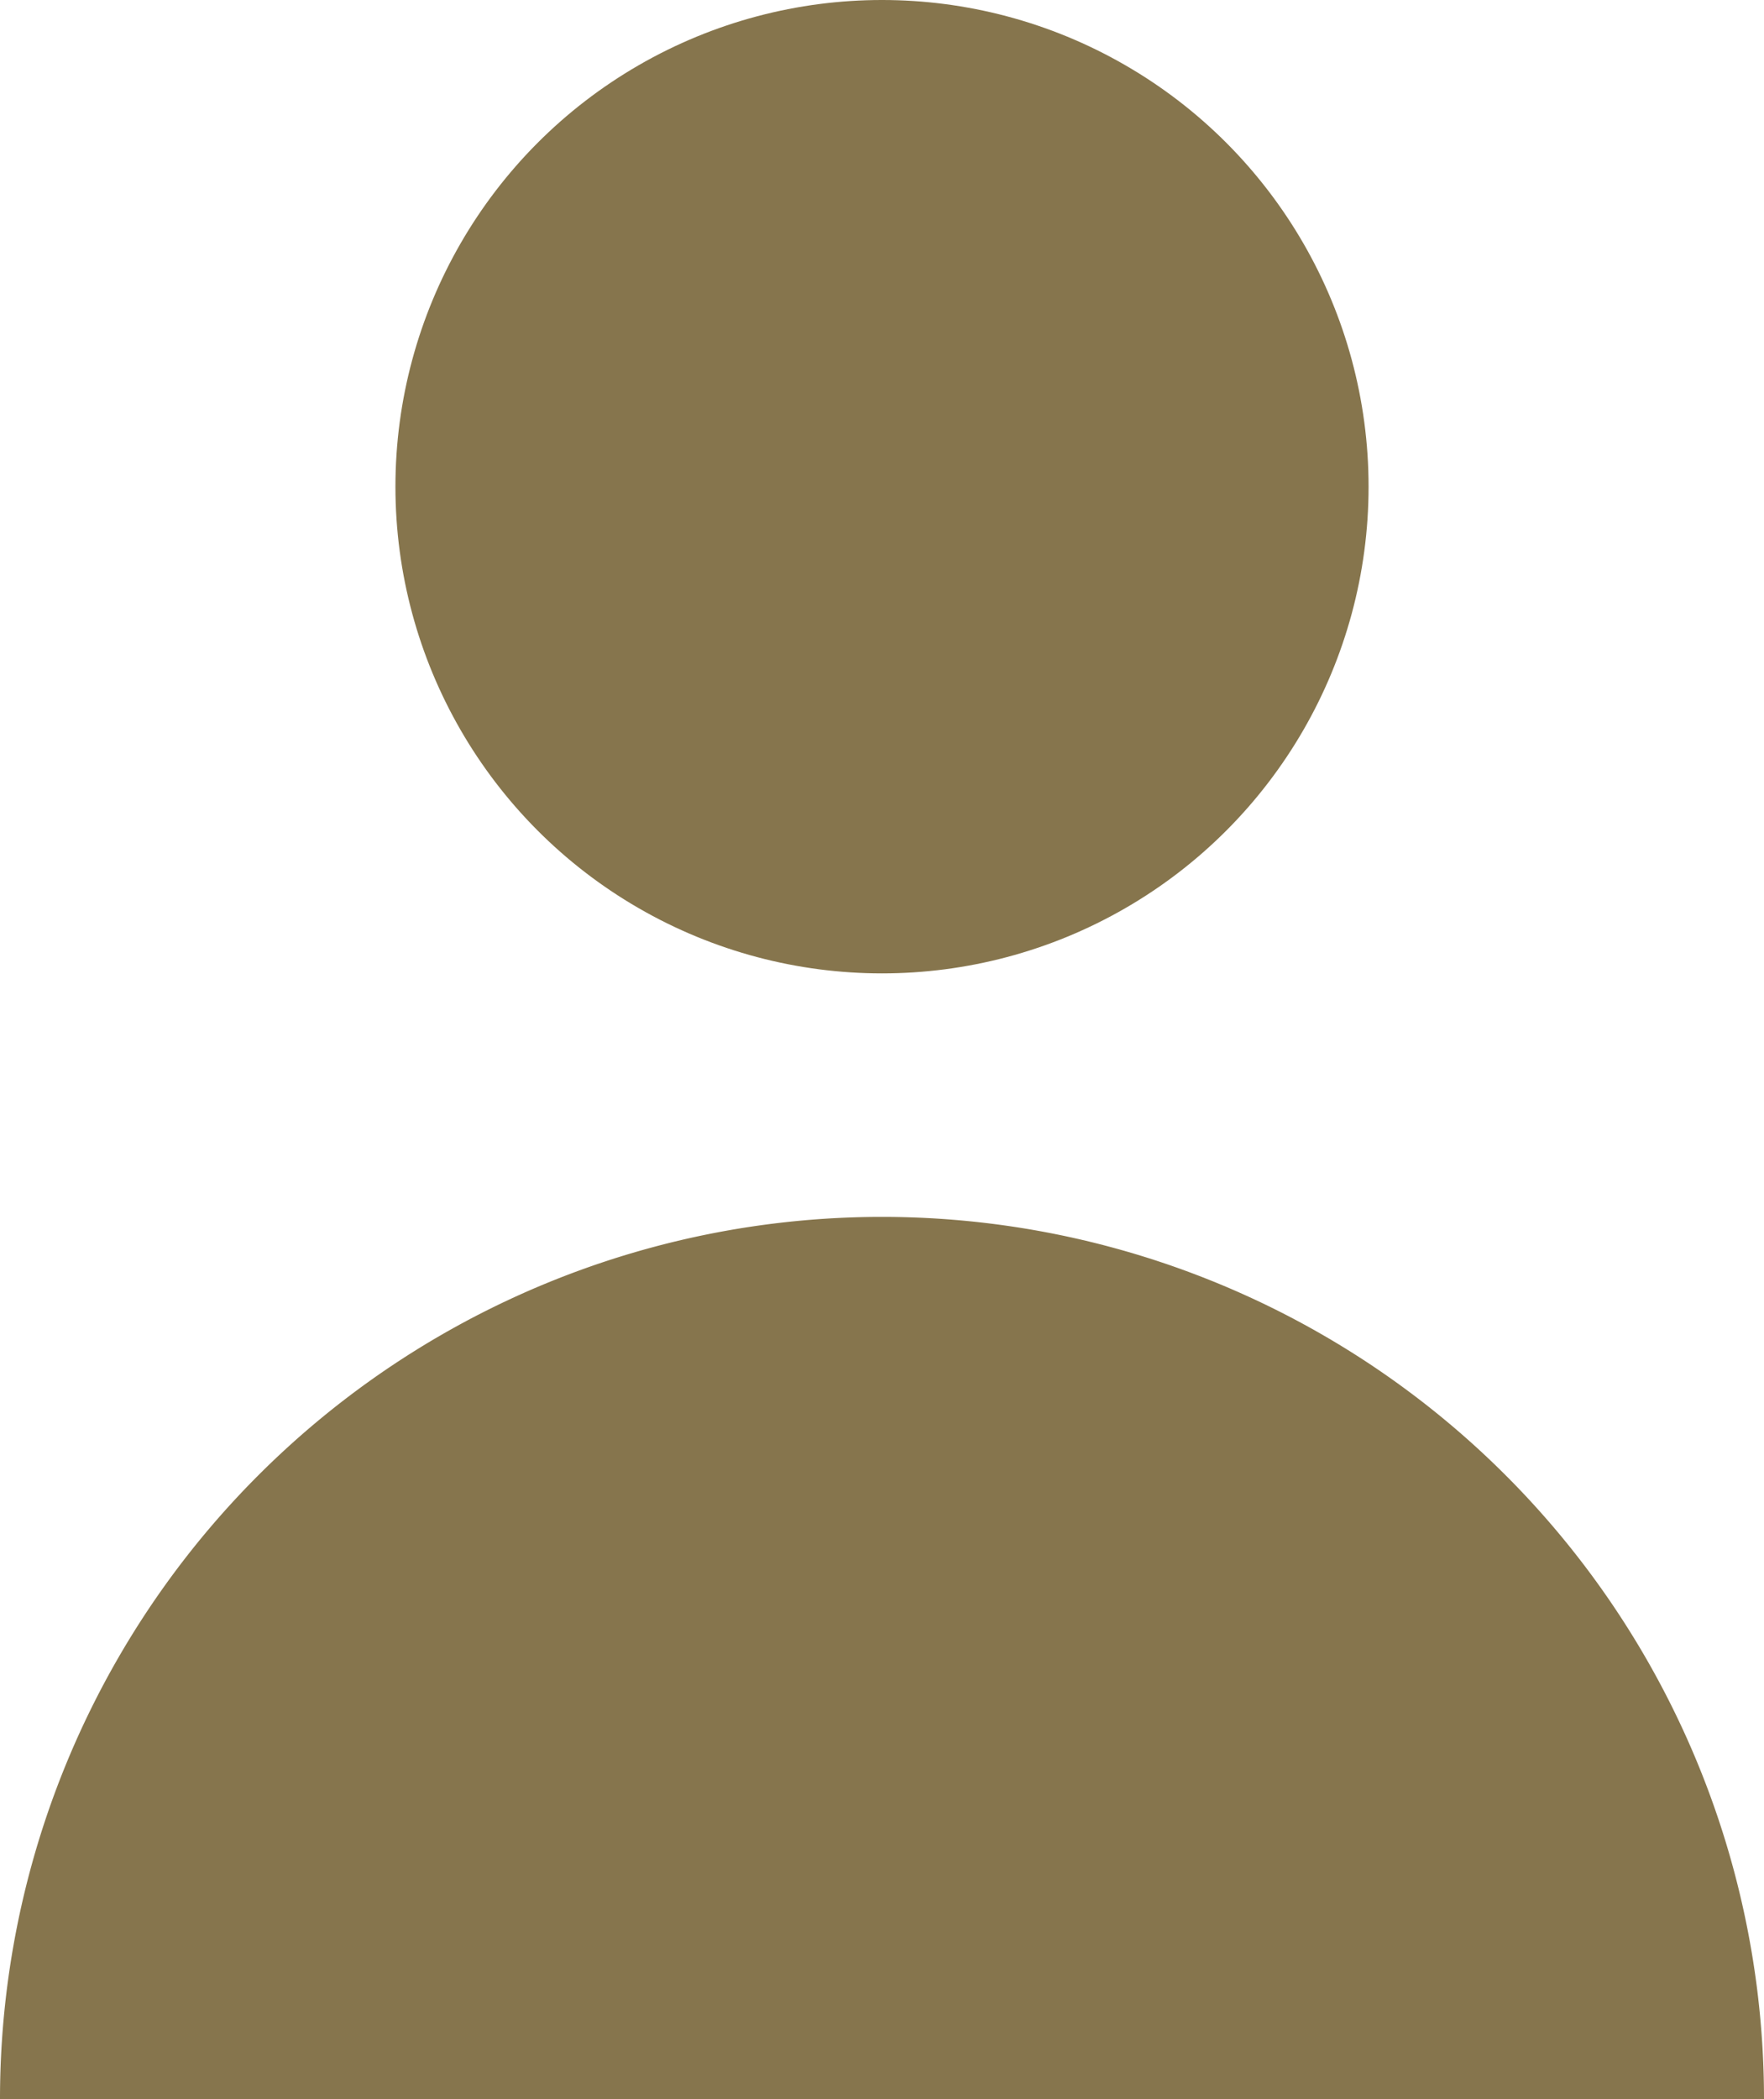
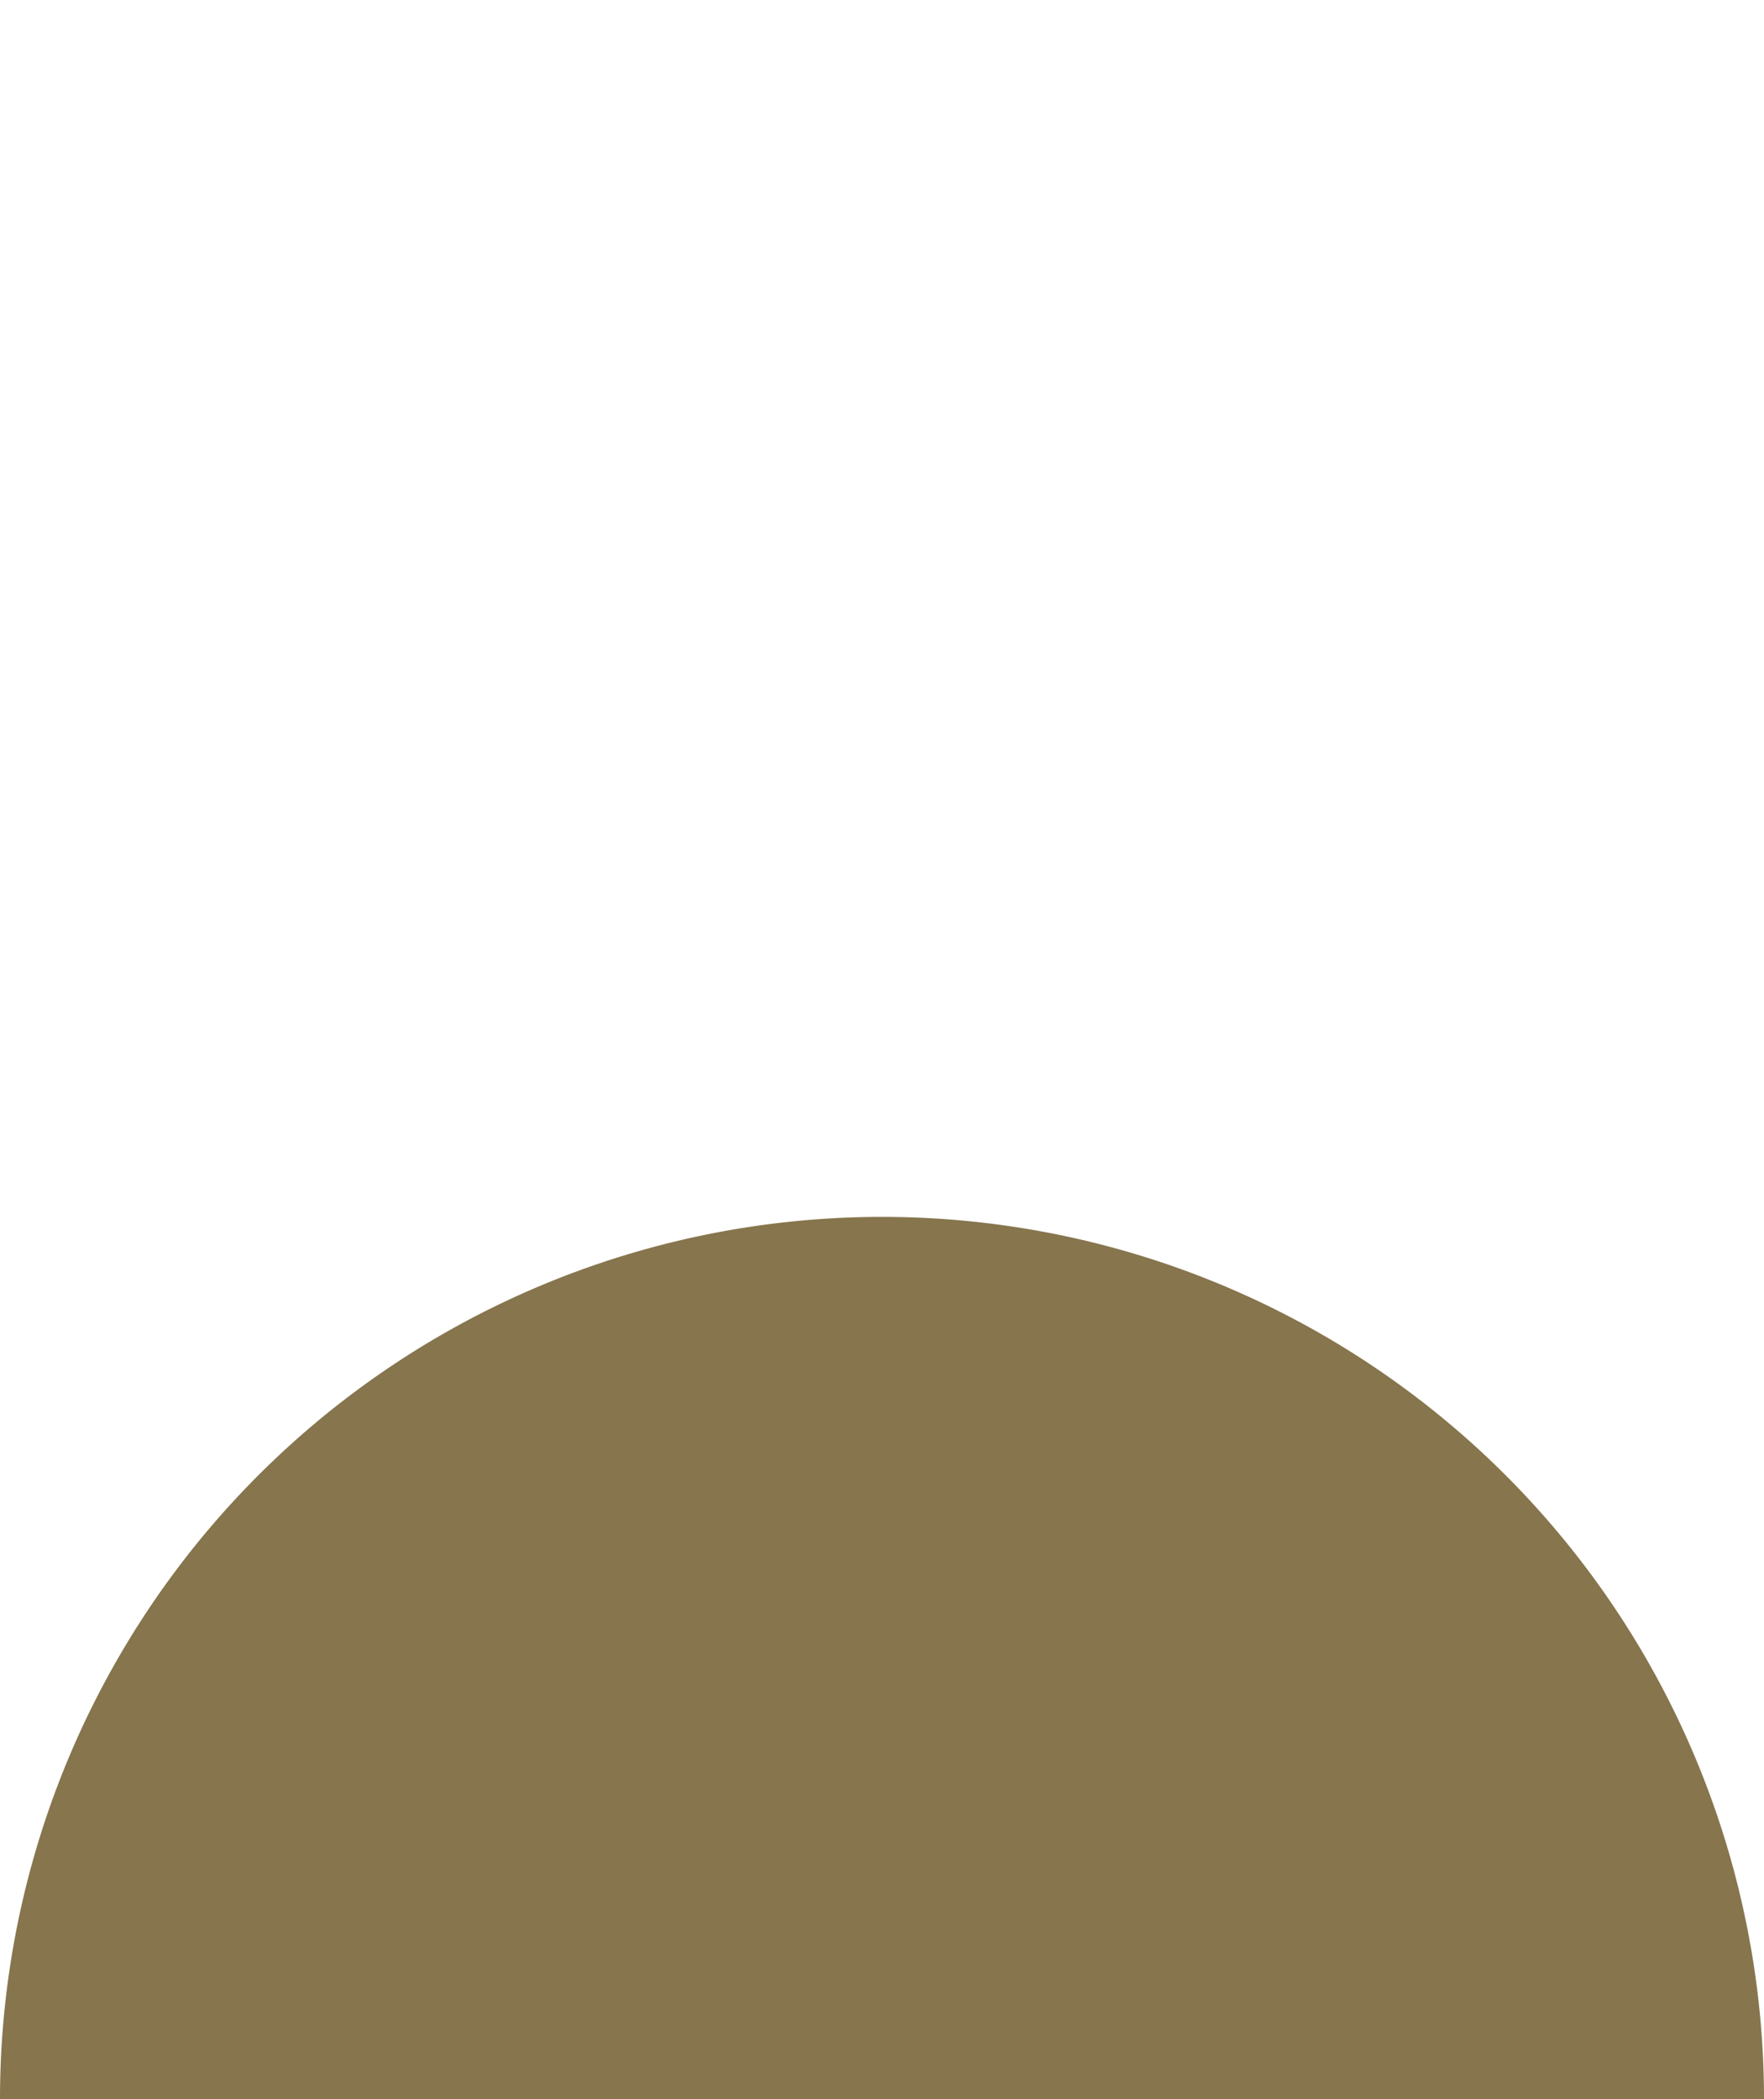
<svg xmlns="http://www.w3.org/2000/svg" width="12.058" height="14.345" viewBox="0 0 12.058 14.345">
  <g id="user-sm" transform="translate(-20.625)">
-     <circle id="Ellipse_1" data-name="Ellipse 1" cx="3.326" cy="3.326" r="3.326" transform="translate(23.328)" fill="#86754d" />
-     <path id="Path_30" data-name="Path 30" d="M26.654,150a6.029,6.029,0,0,0-6.029,6.029H32.683A6.029,6.029,0,0,0,26.654,150Z" transform="translate(0 -141.684)" fill="#86754d" />
+     <path id="Path_30" data-name="Path 30" d="M26.654,150a6.029,6.029,0,0,0-6.029,6.029H32.683A6.029,6.029,0,0,0,26.654,150" transform="translate(0 -141.684)" fill="#86754d" />
  </g>
</svg>